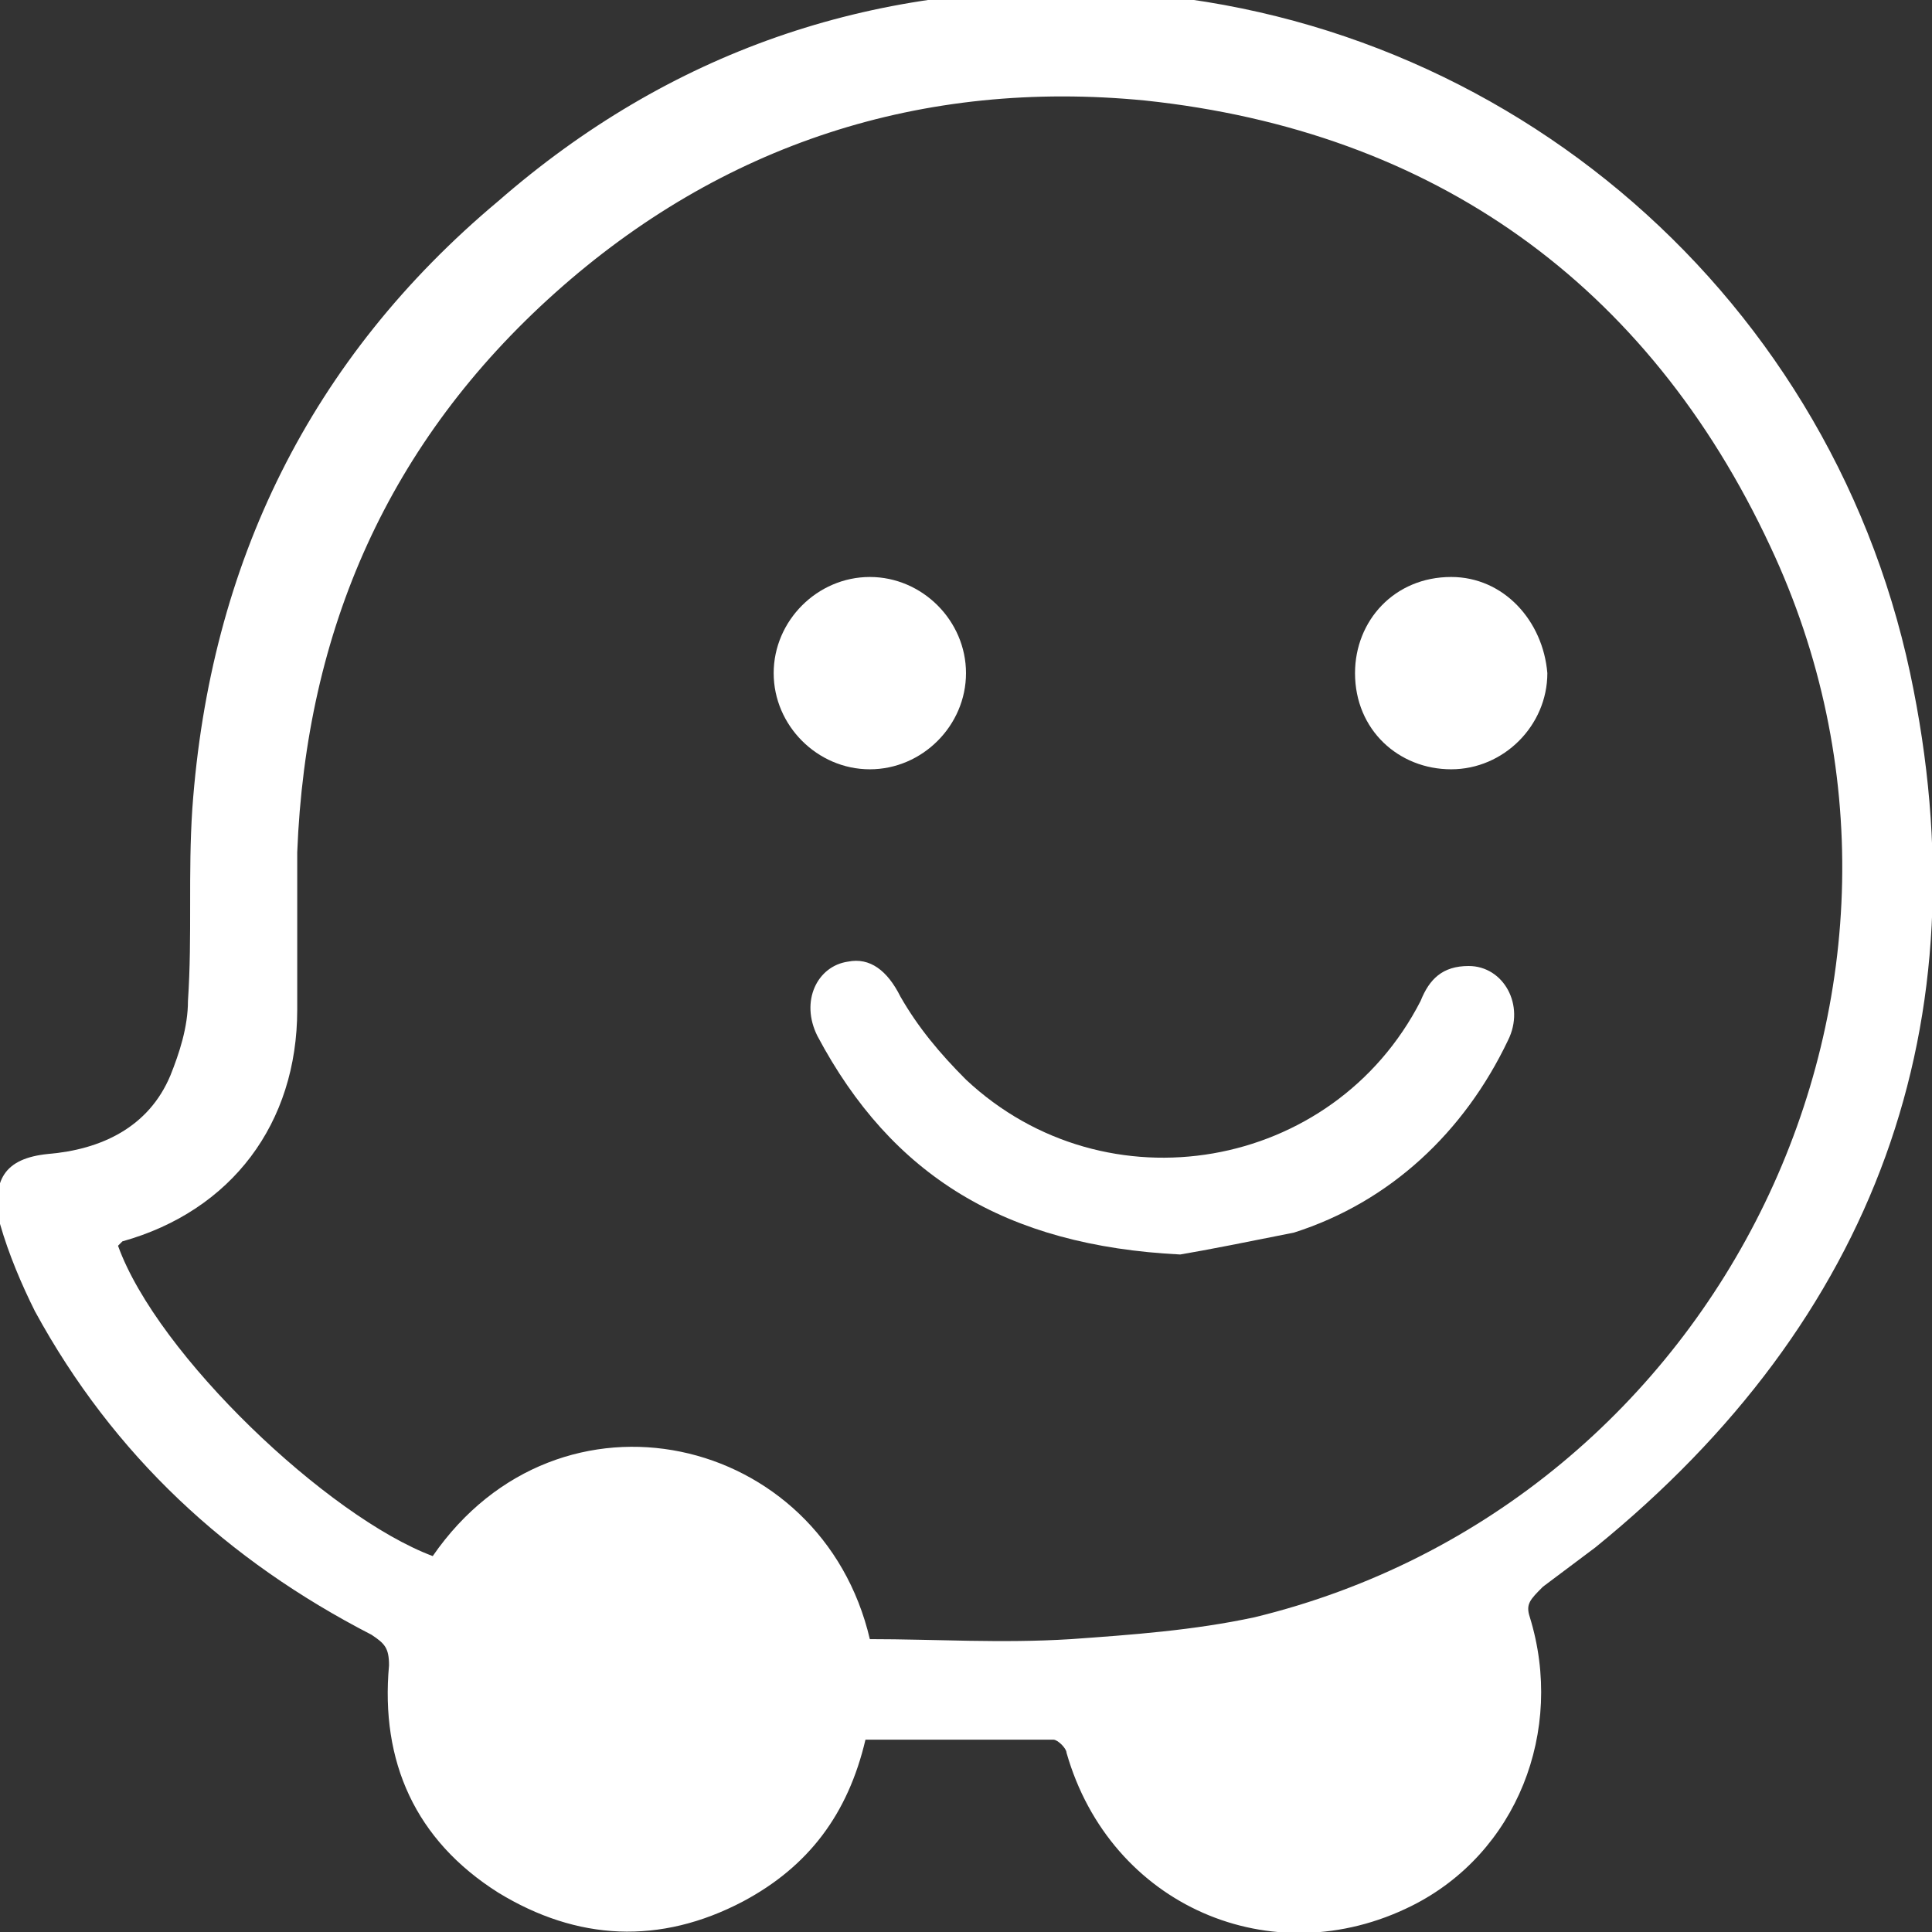
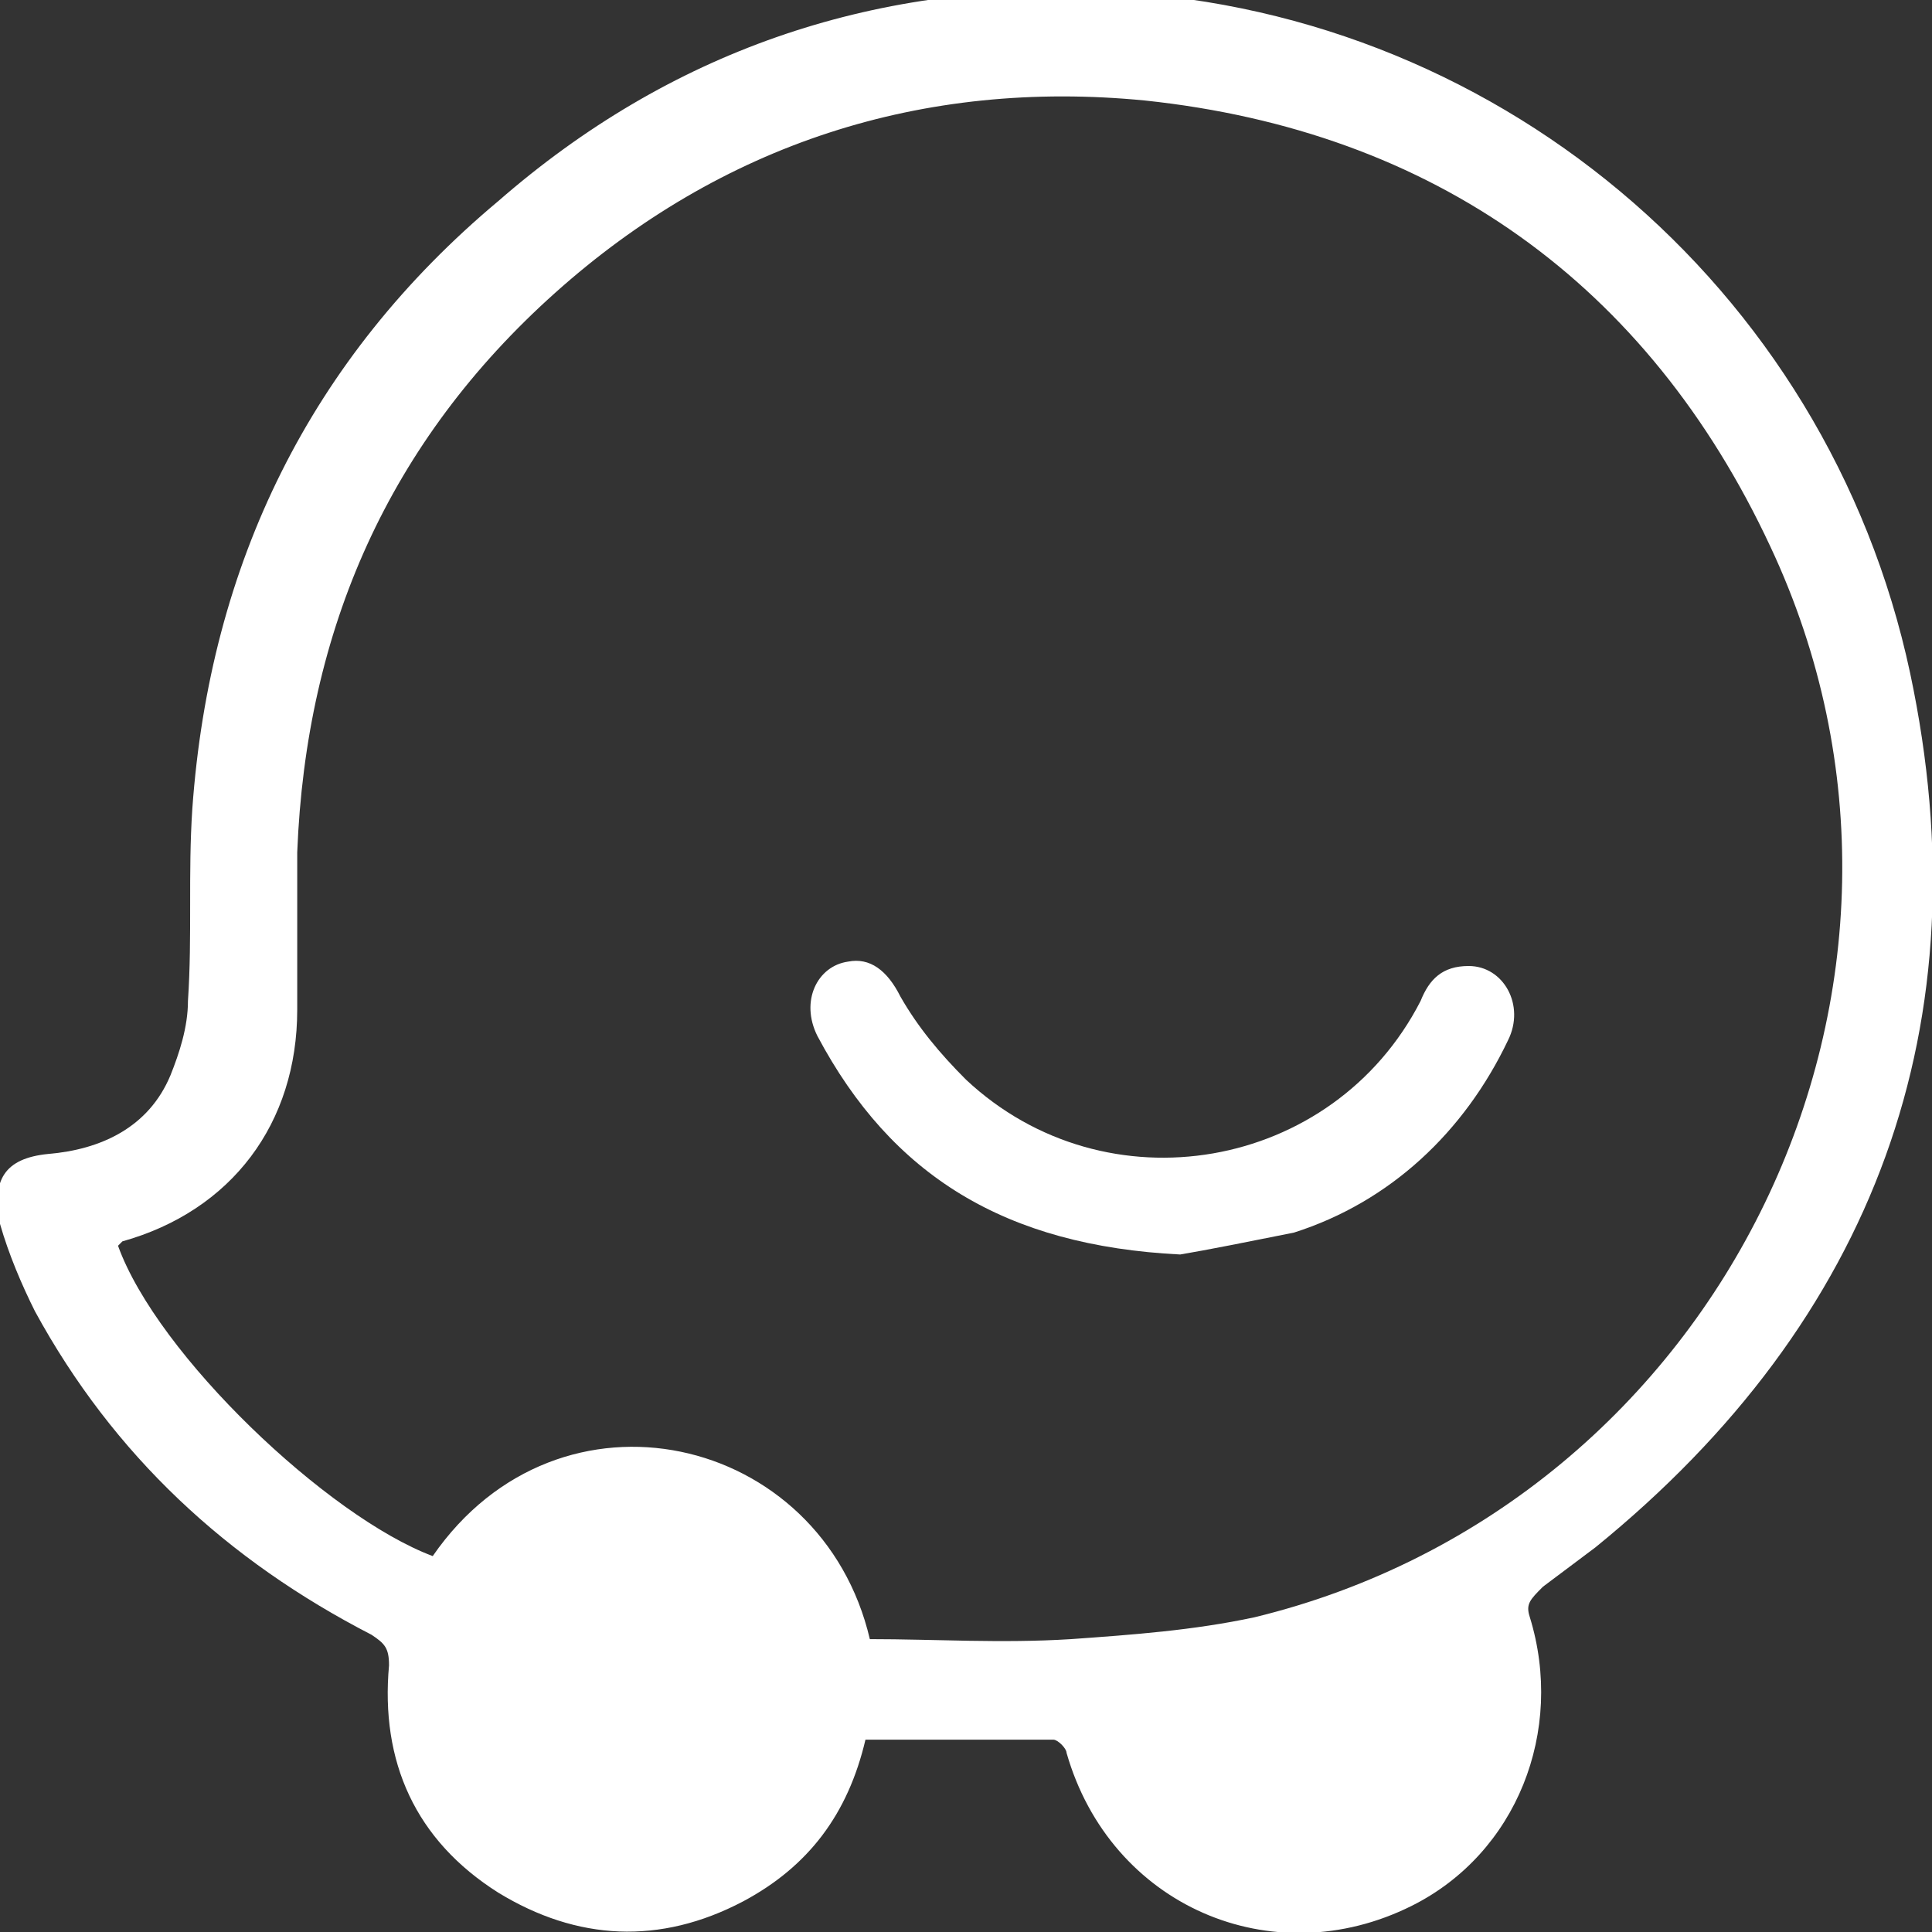
<svg xmlns="http://www.w3.org/2000/svg" version="1.1" id="Layer_1" x="0px" y="0px" viewBox="0 0 44.2 44.2" style="enable-background:new 0 0 44.2 44.2;" xml:space="preserve">
  <rect x="0" y="0" width="44.2" height="44.2" fill="#333333" stroke="none" />
  <style type="text/css">
	.st0{fill:#FFFFFF;}
</style>
  <path class="st0" d="M19.8,39.8c-0.4,1.7-1.3,2.9-2.8,3.7c-1.9,1-3.8,0.9-5.6-0.2c-1.9-1.2-2.7-3-2.5-5.2c0-0.4-0.1-0.5-0.4-0.7  c-3.3-1.7-5.9-4.1-7.7-7.4c-0.3-0.6-0.6-1.3-0.8-2c-0.2-1,0.1-1.5,1.1-1.6c1.2-0.1,2.3-0.6,2.8-1.8c0.2-0.5,0.4-1.1,0.4-1.7  c0.1-1.5,0-2.9,0.1-4.4c0.4-5.6,2.7-10.3,7-13.9c3.9-3.4,8.5-5,13.7-4.8c9,0.3,16.7,6.7,18.6,15.6c1.7,8-0.8,14.8-7.2,20  c-0.4,0.3-0.8,0.6-1.2,0.9C35,36.6,34.9,36.7,35,37c0.8,2.6-0.3,5.4-2.7,6.6c-3.2,1.6-6.9,0-7.9-3.5c0-0.1-0.2-0.3-0.3-0.3  C22.7,39.8,21.3,39.8,19.8,39.8 M19.9,37.5c1.5,0,3,0.1,4.6,0c1.4-0.1,2.8-0.2,4.2-0.5c10.7-2.6,16.5-14.5,11.8-24.5  c-2.8-6-7.7-9.5-14.3-10.2c-5.1-0.5-9.7,1-13.5,4.4c-3.8,3.4-5.7,7.7-5.9,12.8c0,1.2,0,2.4,0,3.6c0,2.6-1.5,4.6-4,5.3  c0,0-0.1,0.1-0.1,0.1c0.9,2.5,4.8,6.2,7.2,7.1C12.8,31.4,18.8,32.8,19.9,37.5" />
  <path class="st0" d="M27,28.7c-4-0.2-6.6-1.8-8.3-5c-0.4-0.8,0-1.6,0.7-1.7c0.5-0.1,0.9,0.2,1.2,0.8c0.4,0.7,0.9,1.3,1.5,1.9  c3.2,3,8.4,2.1,10.4-1.8c0.2-0.5,0.5-0.8,1.1-0.8c0.8,0,1.3,0.9,0.9,1.7c-1,2.1-2.7,3.7-4.9,4.4C28.6,28.4,27.6,28.6,27,28.7" />
-   <path class="st0" d="M19.9,17.6c-1.2,0-2.2-1-2.2-2.2c0-1.2,1-2.2,2.2-2.2c1.2,0,2.2,1,2.2,2.2C22.1,16.6,21.1,17.6,19.9,17.6" />
-   <path class="st0" d="M35.4,15.4c0,1.2-1,2.2-2.2,2.2c-1.2,0-2.2-0.9-2.2-2.2c0-1.2,0.9-2.2,2.2-2.2C34.4,13.2,35.3,14.2,35.4,15.4" />
</svg>